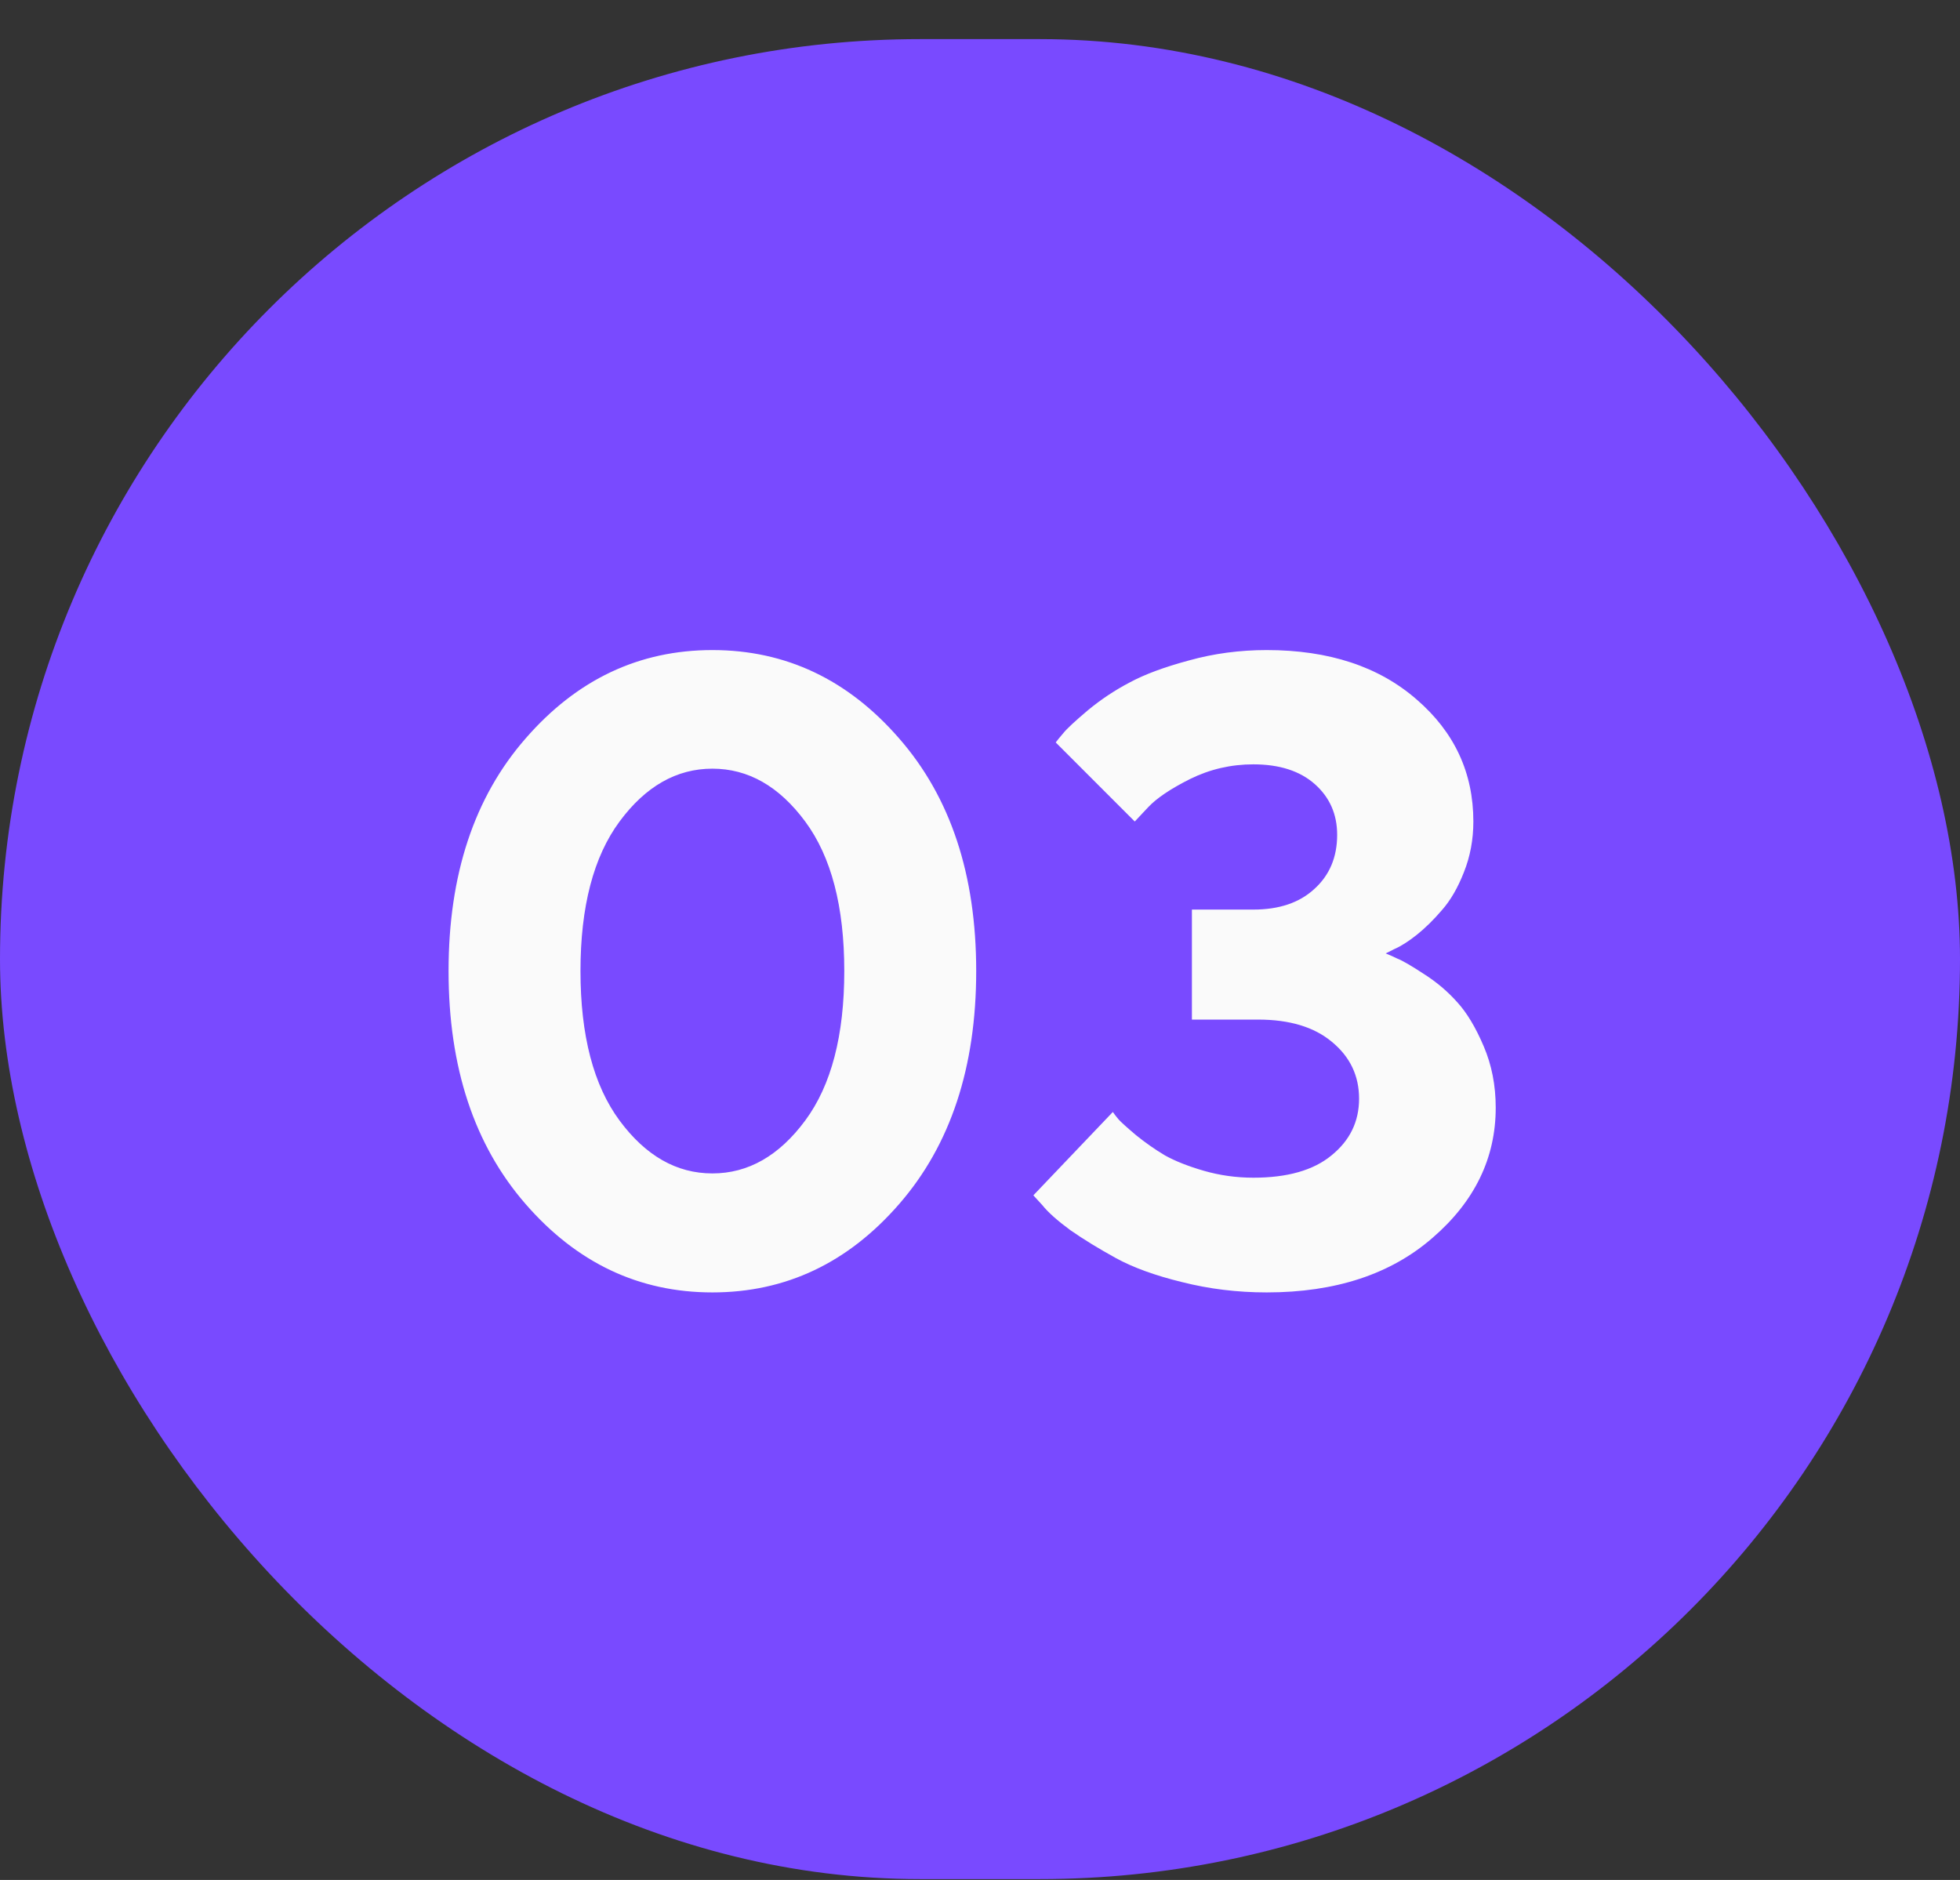
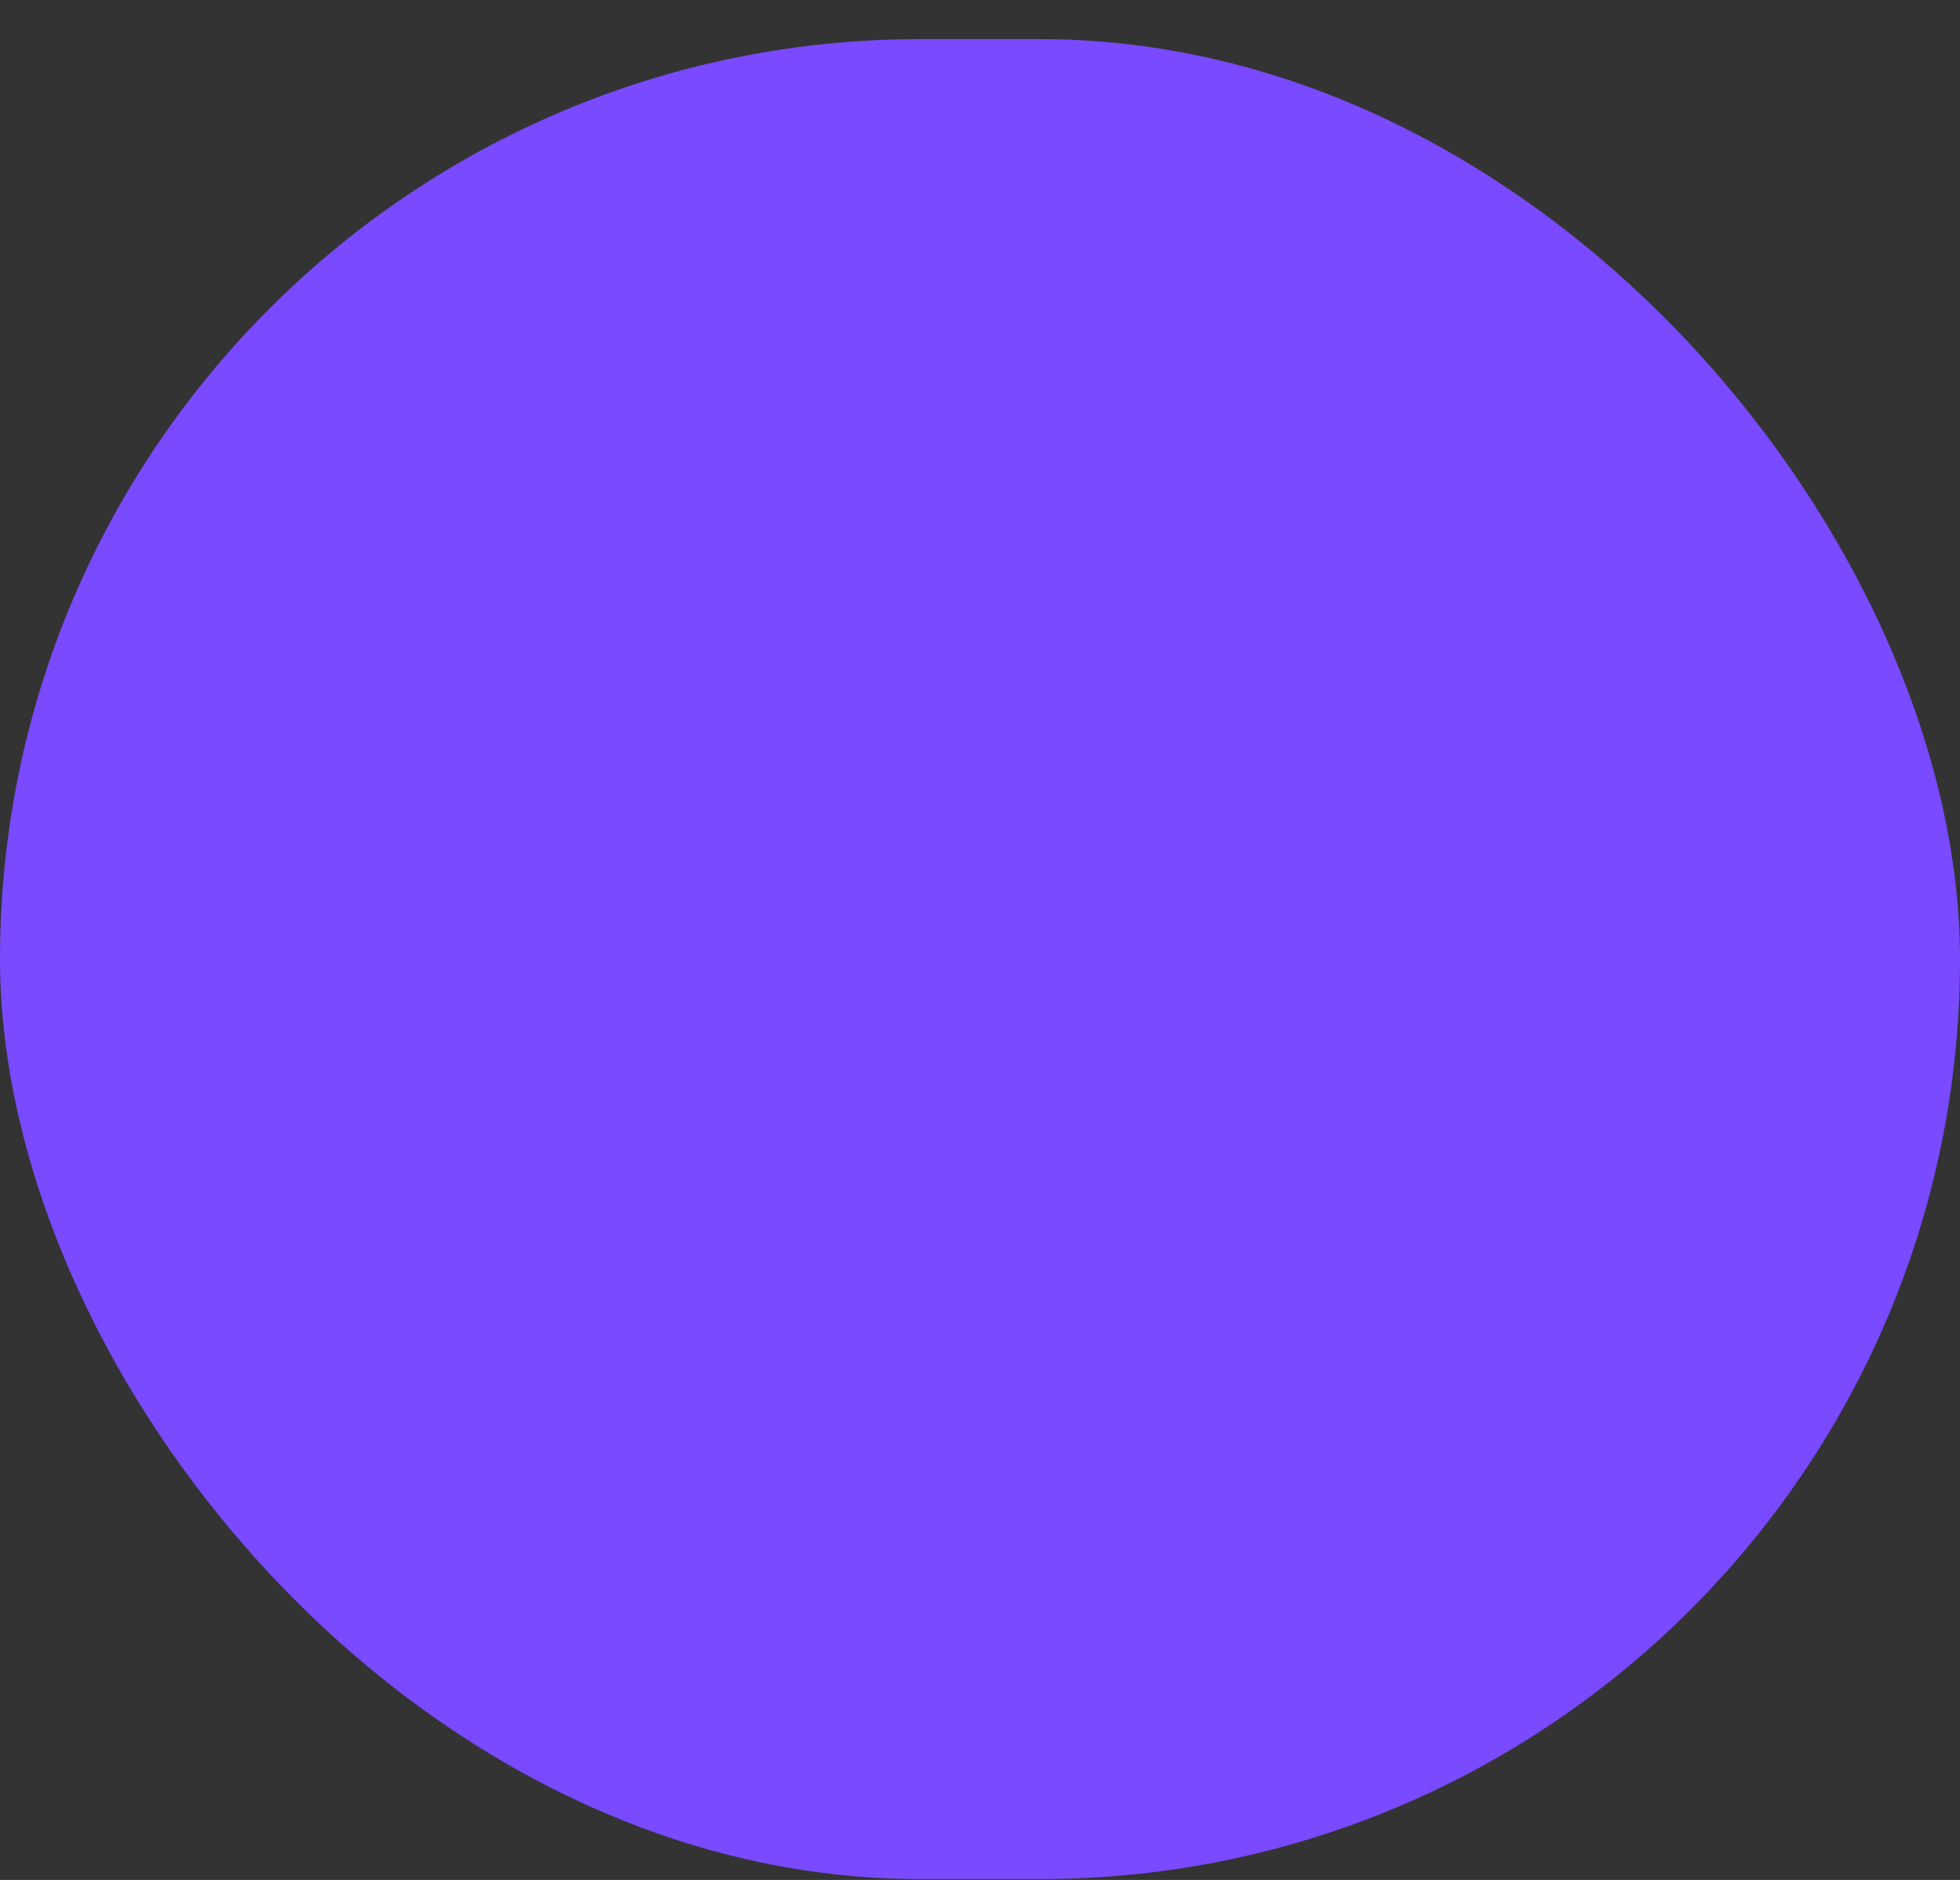
<svg xmlns="http://www.w3.org/2000/svg" width="49" height="47" viewBox="0 0 49 47" fill="none">
  <rect x="0" y="0" width="49" height="47" fill="#333333" stroke="none" />
  <rect y="0.978" width="49" height="46" rx="23" fill="#794AFF" />
-   <path d="M15.489 20.538C14.838 21.419 14.512 22.665 14.512 24.276C14.512 25.887 14.838 27.134 15.489 28.014C16.141 28.895 16.914 29.336 17.81 29.336C18.705 29.336 19.478 28.895 20.13 28.014C20.782 27.134 21.107 25.887 21.107 24.276C21.107 22.665 20.782 21.419 20.13 20.538C19.478 19.657 18.705 19.217 17.81 19.217C16.914 19.217 16.141 19.657 15.489 20.538ZM22.482 18.465C23.764 19.933 24.405 21.87 24.405 24.276C24.405 26.682 23.764 28.623 22.482 30.098C21.201 31.574 19.643 32.311 17.81 32.311C15.976 32.311 14.419 31.574 13.137 30.098C11.855 28.623 11.214 26.682 11.214 24.276C11.214 21.87 11.855 19.933 13.137 18.465C14.419 16.989 15.976 16.252 17.81 16.252C19.643 16.252 21.201 16.989 22.482 18.465ZM34.643 23.836C34.714 23.864 34.811 23.907 34.933 23.965C35.062 24.015 35.283 24.144 35.599 24.351C35.914 24.552 36.19 24.785 36.426 25.05C36.669 25.314 36.891 25.683 37.092 26.156C37.292 26.622 37.393 27.134 37.393 27.692C37.393 28.953 36.866 30.038 35.813 30.947C34.768 31.857 33.386 32.311 31.667 32.311C30.936 32.311 30.231 32.225 29.551 32.053C28.878 31.889 28.326 31.688 27.896 31.452C27.467 31.216 27.087 30.983 26.758 30.754C26.436 30.517 26.203 30.31 26.06 30.131L25.834 29.884L27.821 27.8C27.85 27.843 27.896 27.903 27.961 27.982C28.025 28.054 28.172 28.186 28.401 28.38C28.631 28.566 28.87 28.734 29.121 28.884C29.379 29.028 29.705 29.157 30.099 29.271C30.5 29.386 30.912 29.443 31.334 29.443C32.186 29.443 32.838 29.257 33.289 28.884C33.747 28.512 33.977 28.04 33.977 27.467C33.977 26.894 33.751 26.421 33.3 26.049C32.856 25.676 32.24 25.49 31.452 25.49H29.798V22.74H31.334C31.979 22.74 32.487 22.568 32.859 22.224C33.239 21.881 33.429 21.429 33.429 20.871C33.429 20.355 33.242 19.933 32.87 19.603C32.498 19.274 31.986 19.109 31.334 19.109C30.775 19.109 30.249 19.231 29.755 19.474C29.268 19.718 28.917 19.954 28.702 20.183L28.369 20.538L26.393 18.561C26.436 18.504 26.5 18.425 26.586 18.325C26.672 18.218 26.876 18.028 27.198 17.756C27.528 17.483 27.879 17.251 28.251 17.057C28.623 16.857 29.117 16.674 29.733 16.509C30.349 16.338 30.994 16.252 31.667 16.252C33.221 16.252 34.471 16.663 35.416 17.487C36.361 18.303 36.834 19.32 36.834 20.538C36.834 20.989 36.755 21.412 36.598 21.805C36.447 22.192 36.265 22.507 36.05 22.751C35.842 22.994 35.631 23.202 35.416 23.374C35.208 23.538 35.022 23.657 34.857 23.728L34.643 23.836Z" fill="#FAFAFA" />
</svg>